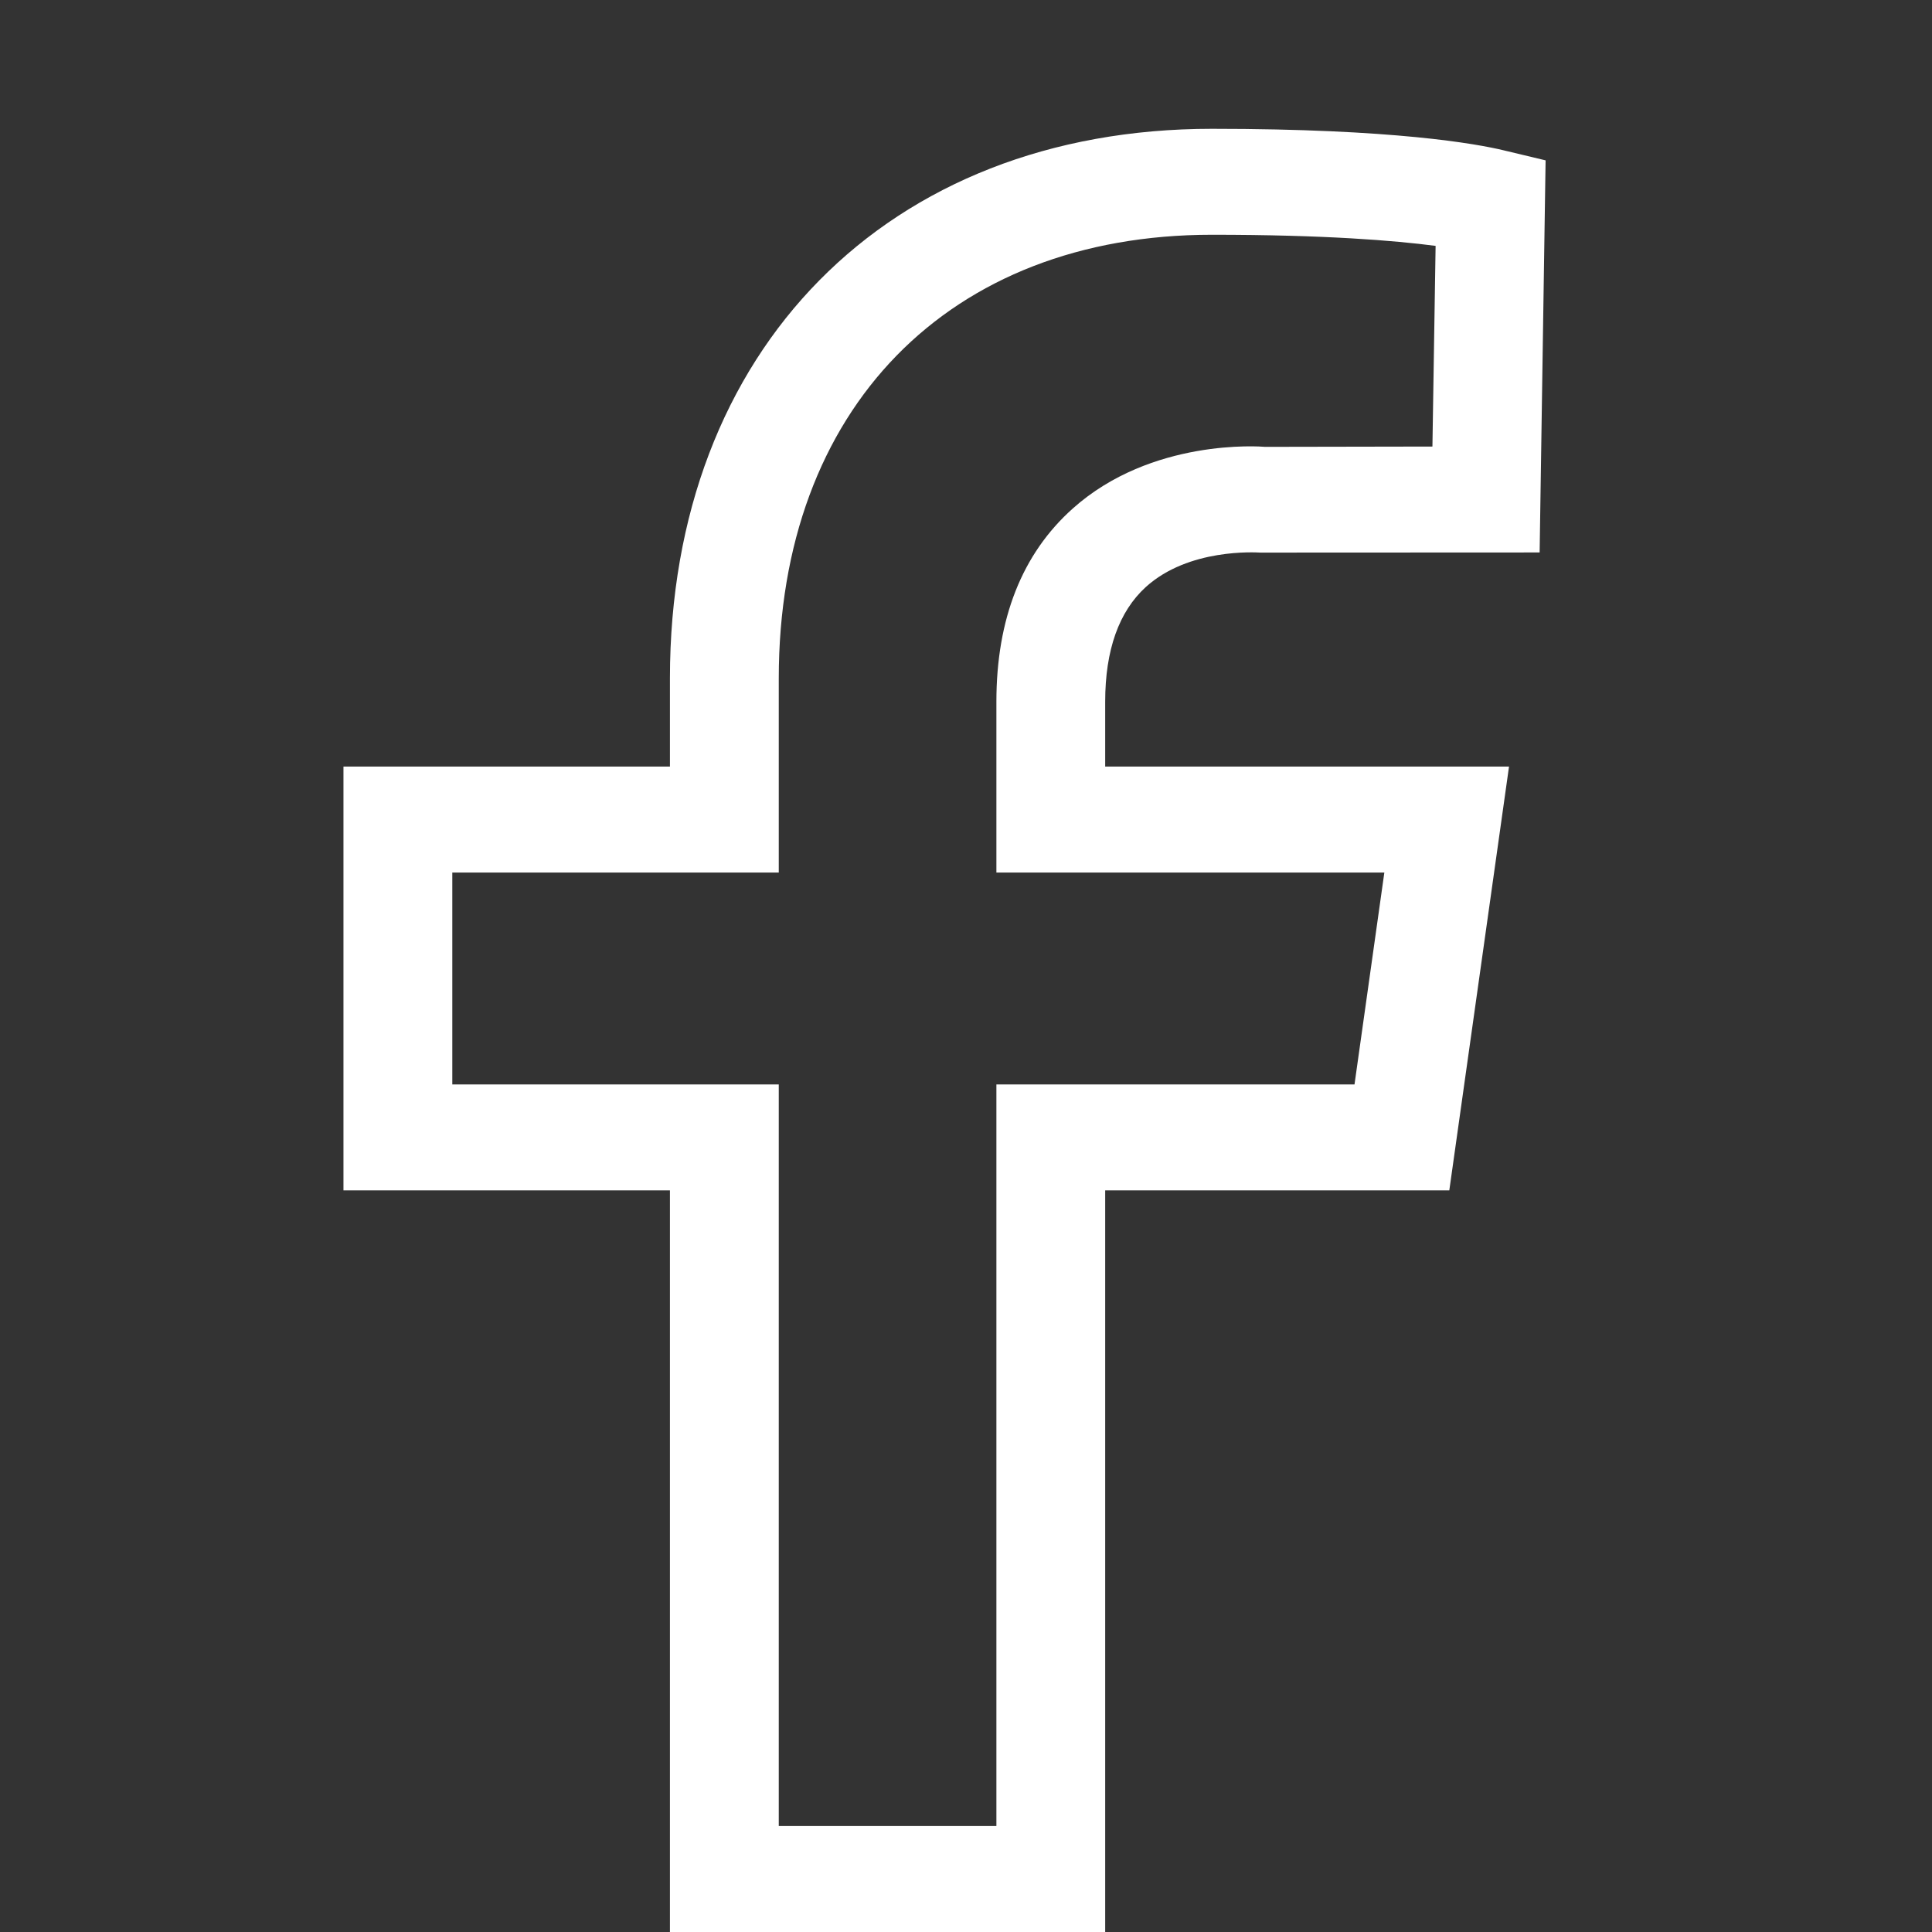
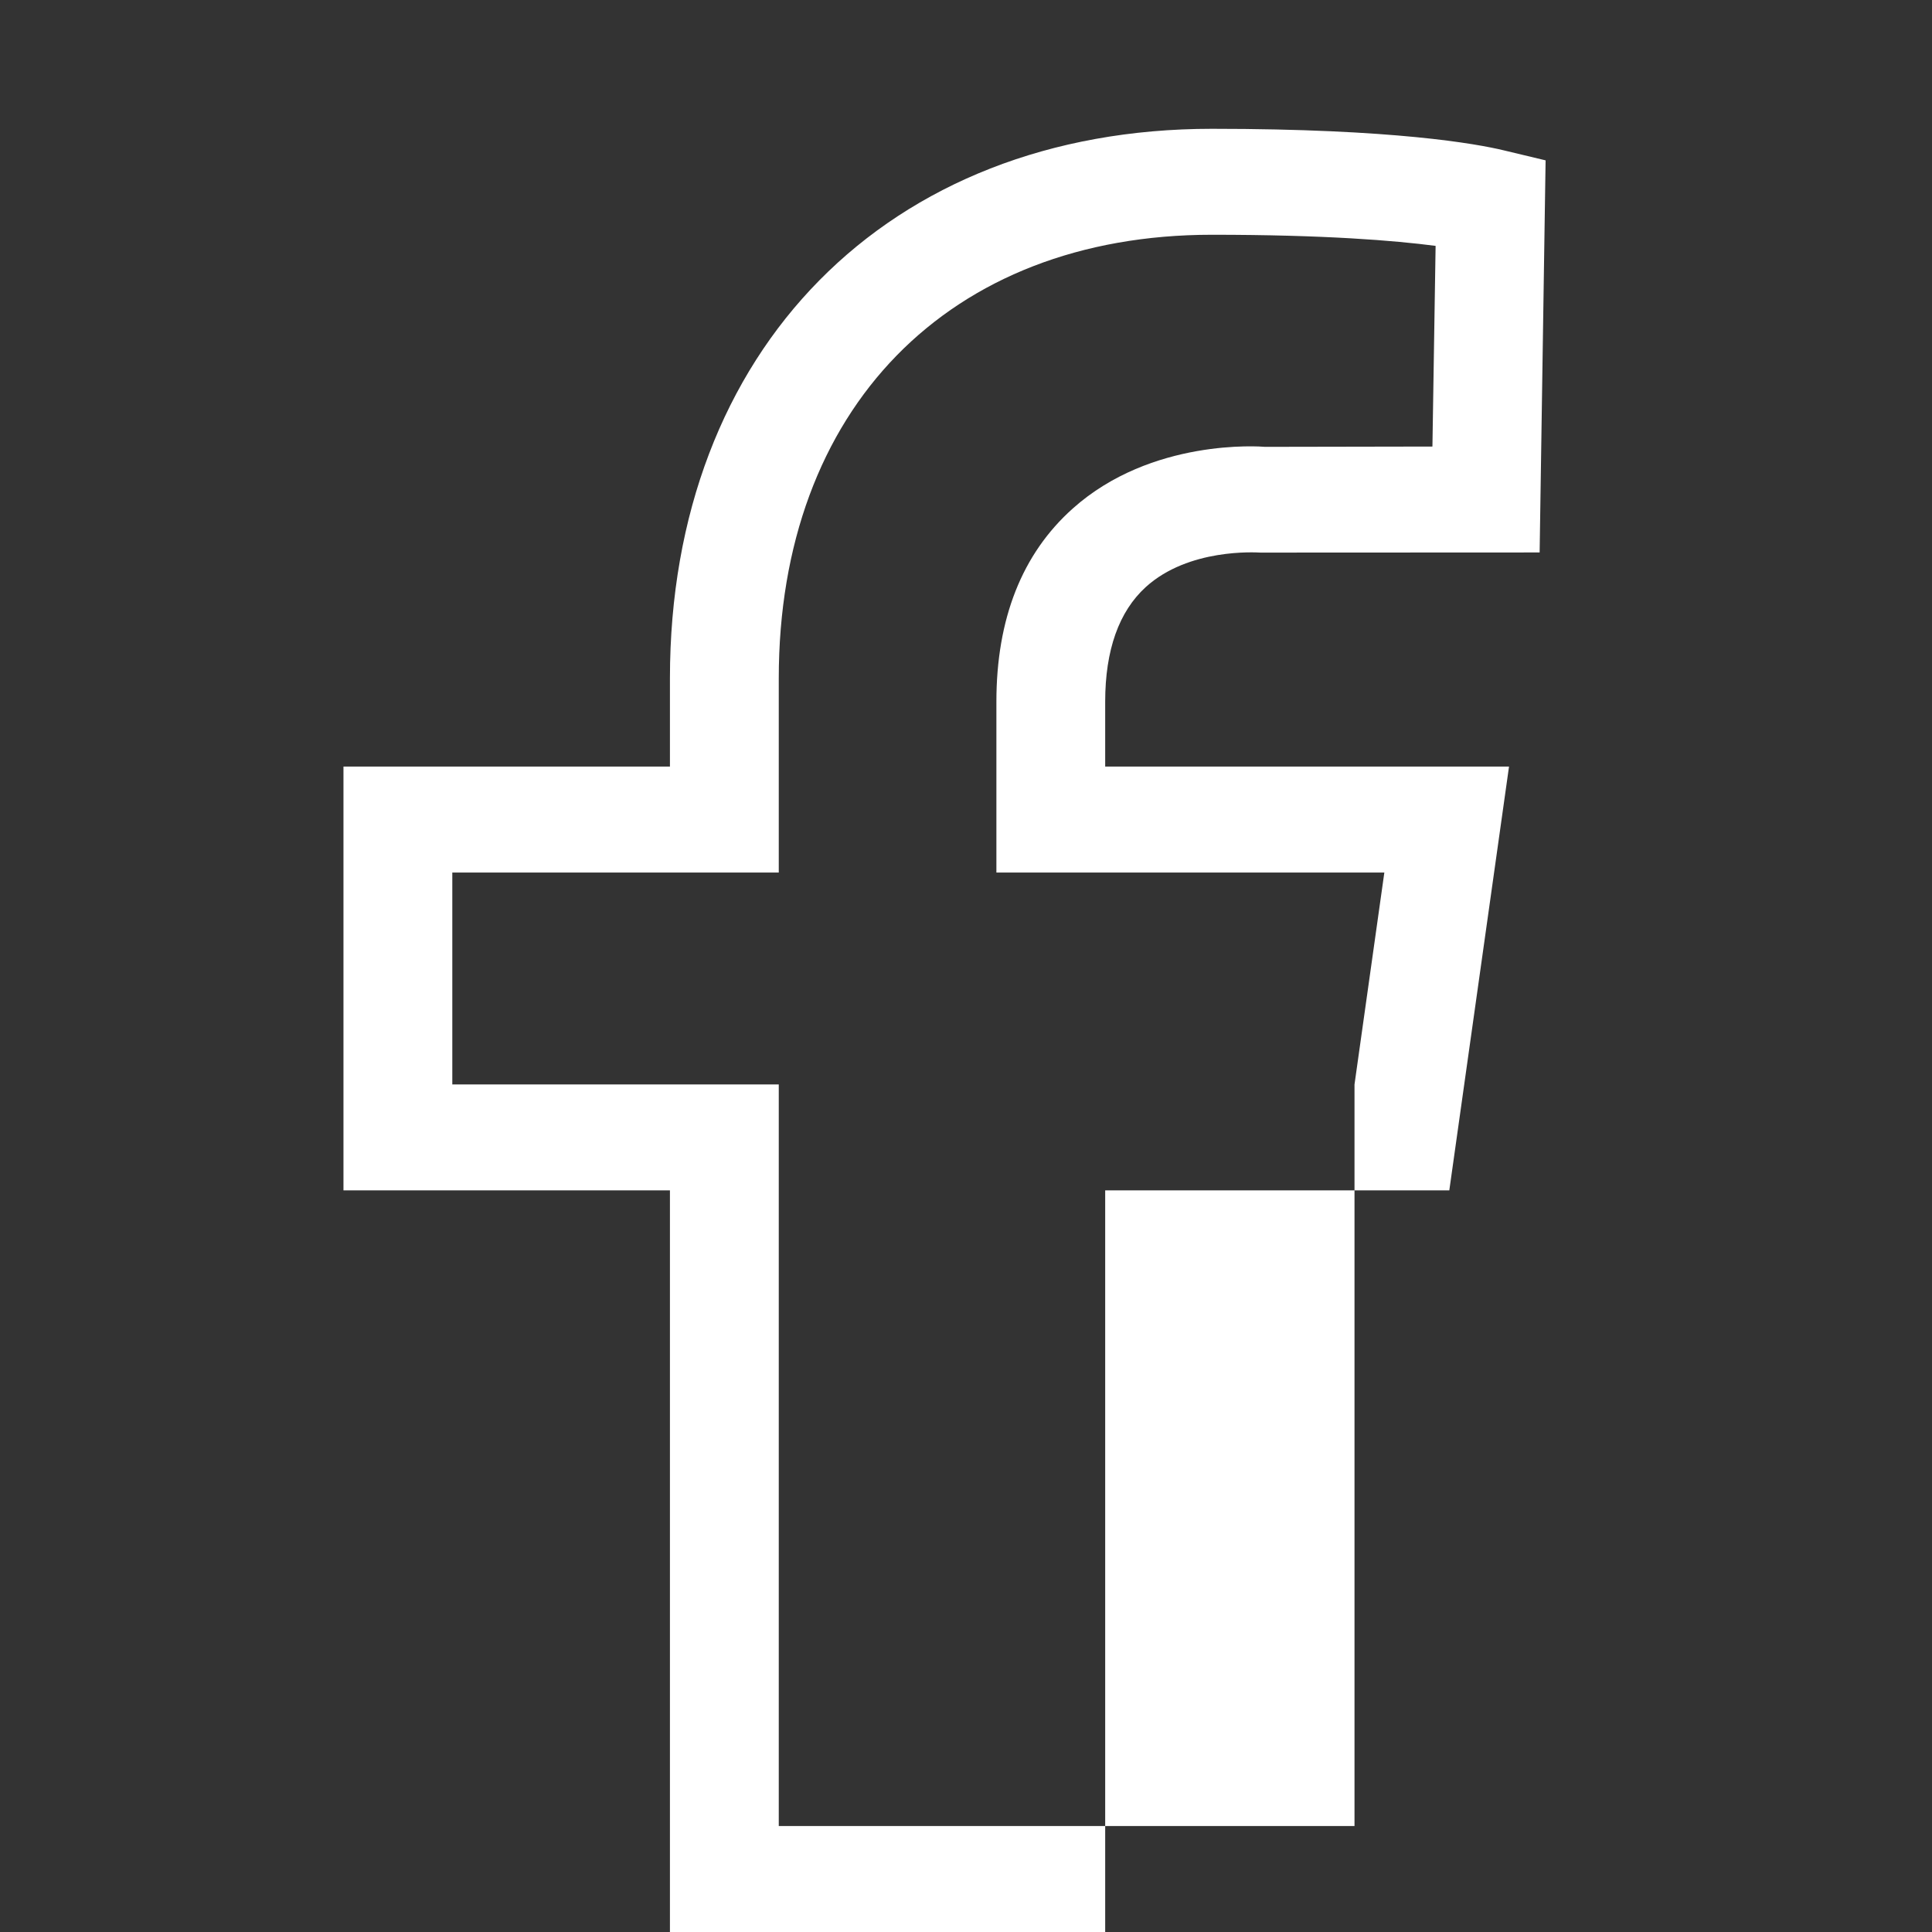
<svg xmlns="http://www.w3.org/2000/svg" width="45" height="45" viewBox="0 0 45 45" fill="none">
  <rect x="0" y="0" width="45" height="45" fill="#333333" stroke="none" />
-   <path fill-rule="evenodd" clip-rule="evenodd" d="M32.244 20.323L31.549 25.259H23.208V42.532H18.139V25.259H10.535V20.323H18.139V15.8C18.139 9.525 22.098 5.468 28.229 5.468C30.855 5.468 32.492 5.603 33.438 5.727L33.364 10.401L29.466 10.408C29.359 10.398 26.82 10.206 24.987 11.844C23.806 12.898 23.208 14.413 23.208 16.343V20.323H32.244V20.323ZM26.688 13.673C27.686 12.767 29.243 12.866 29.357 12.871L35.861 12.868L36 3.735L35.022 3.501C34.393 3.35 32.469 3 28.229 3C20.678 3 15.604 8.145 15.604 15.8V17.855H8V27.726H15.604V45H25.742V27.726H33.757L35.148 17.855H25.742V16.343C25.742 15.141 26.062 14.243 26.688 13.673Z" fill="white" />
+   <path fill-rule="evenodd" clip-rule="evenodd" d="M32.244 20.323L31.549 25.259V42.532H18.139V25.259H10.535V20.323H18.139V15.8C18.139 9.525 22.098 5.468 28.229 5.468C30.855 5.468 32.492 5.603 33.438 5.727L33.364 10.401L29.466 10.408C29.359 10.398 26.82 10.206 24.987 11.844C23.806 12.898 23.208 14.413 23.208 16.343V20.323H32.244V20.323ZM26.688 13.673C27.686 12.767 29.243 12.866 29.357 12.871L35.861 12.868L36 3.735L35.022 3.501C34.393 3.35 32.469 3 28.229 3C20.678 3 15.604 8.145 15.604 15.8V17.855H8V27.726H15.604V45H25.742V27.726H33.757L35.148 17.855H25.742V16.343C25.742 15.141 26.062 14.243 26.688 13.673Z" fill="white" />
</svg>